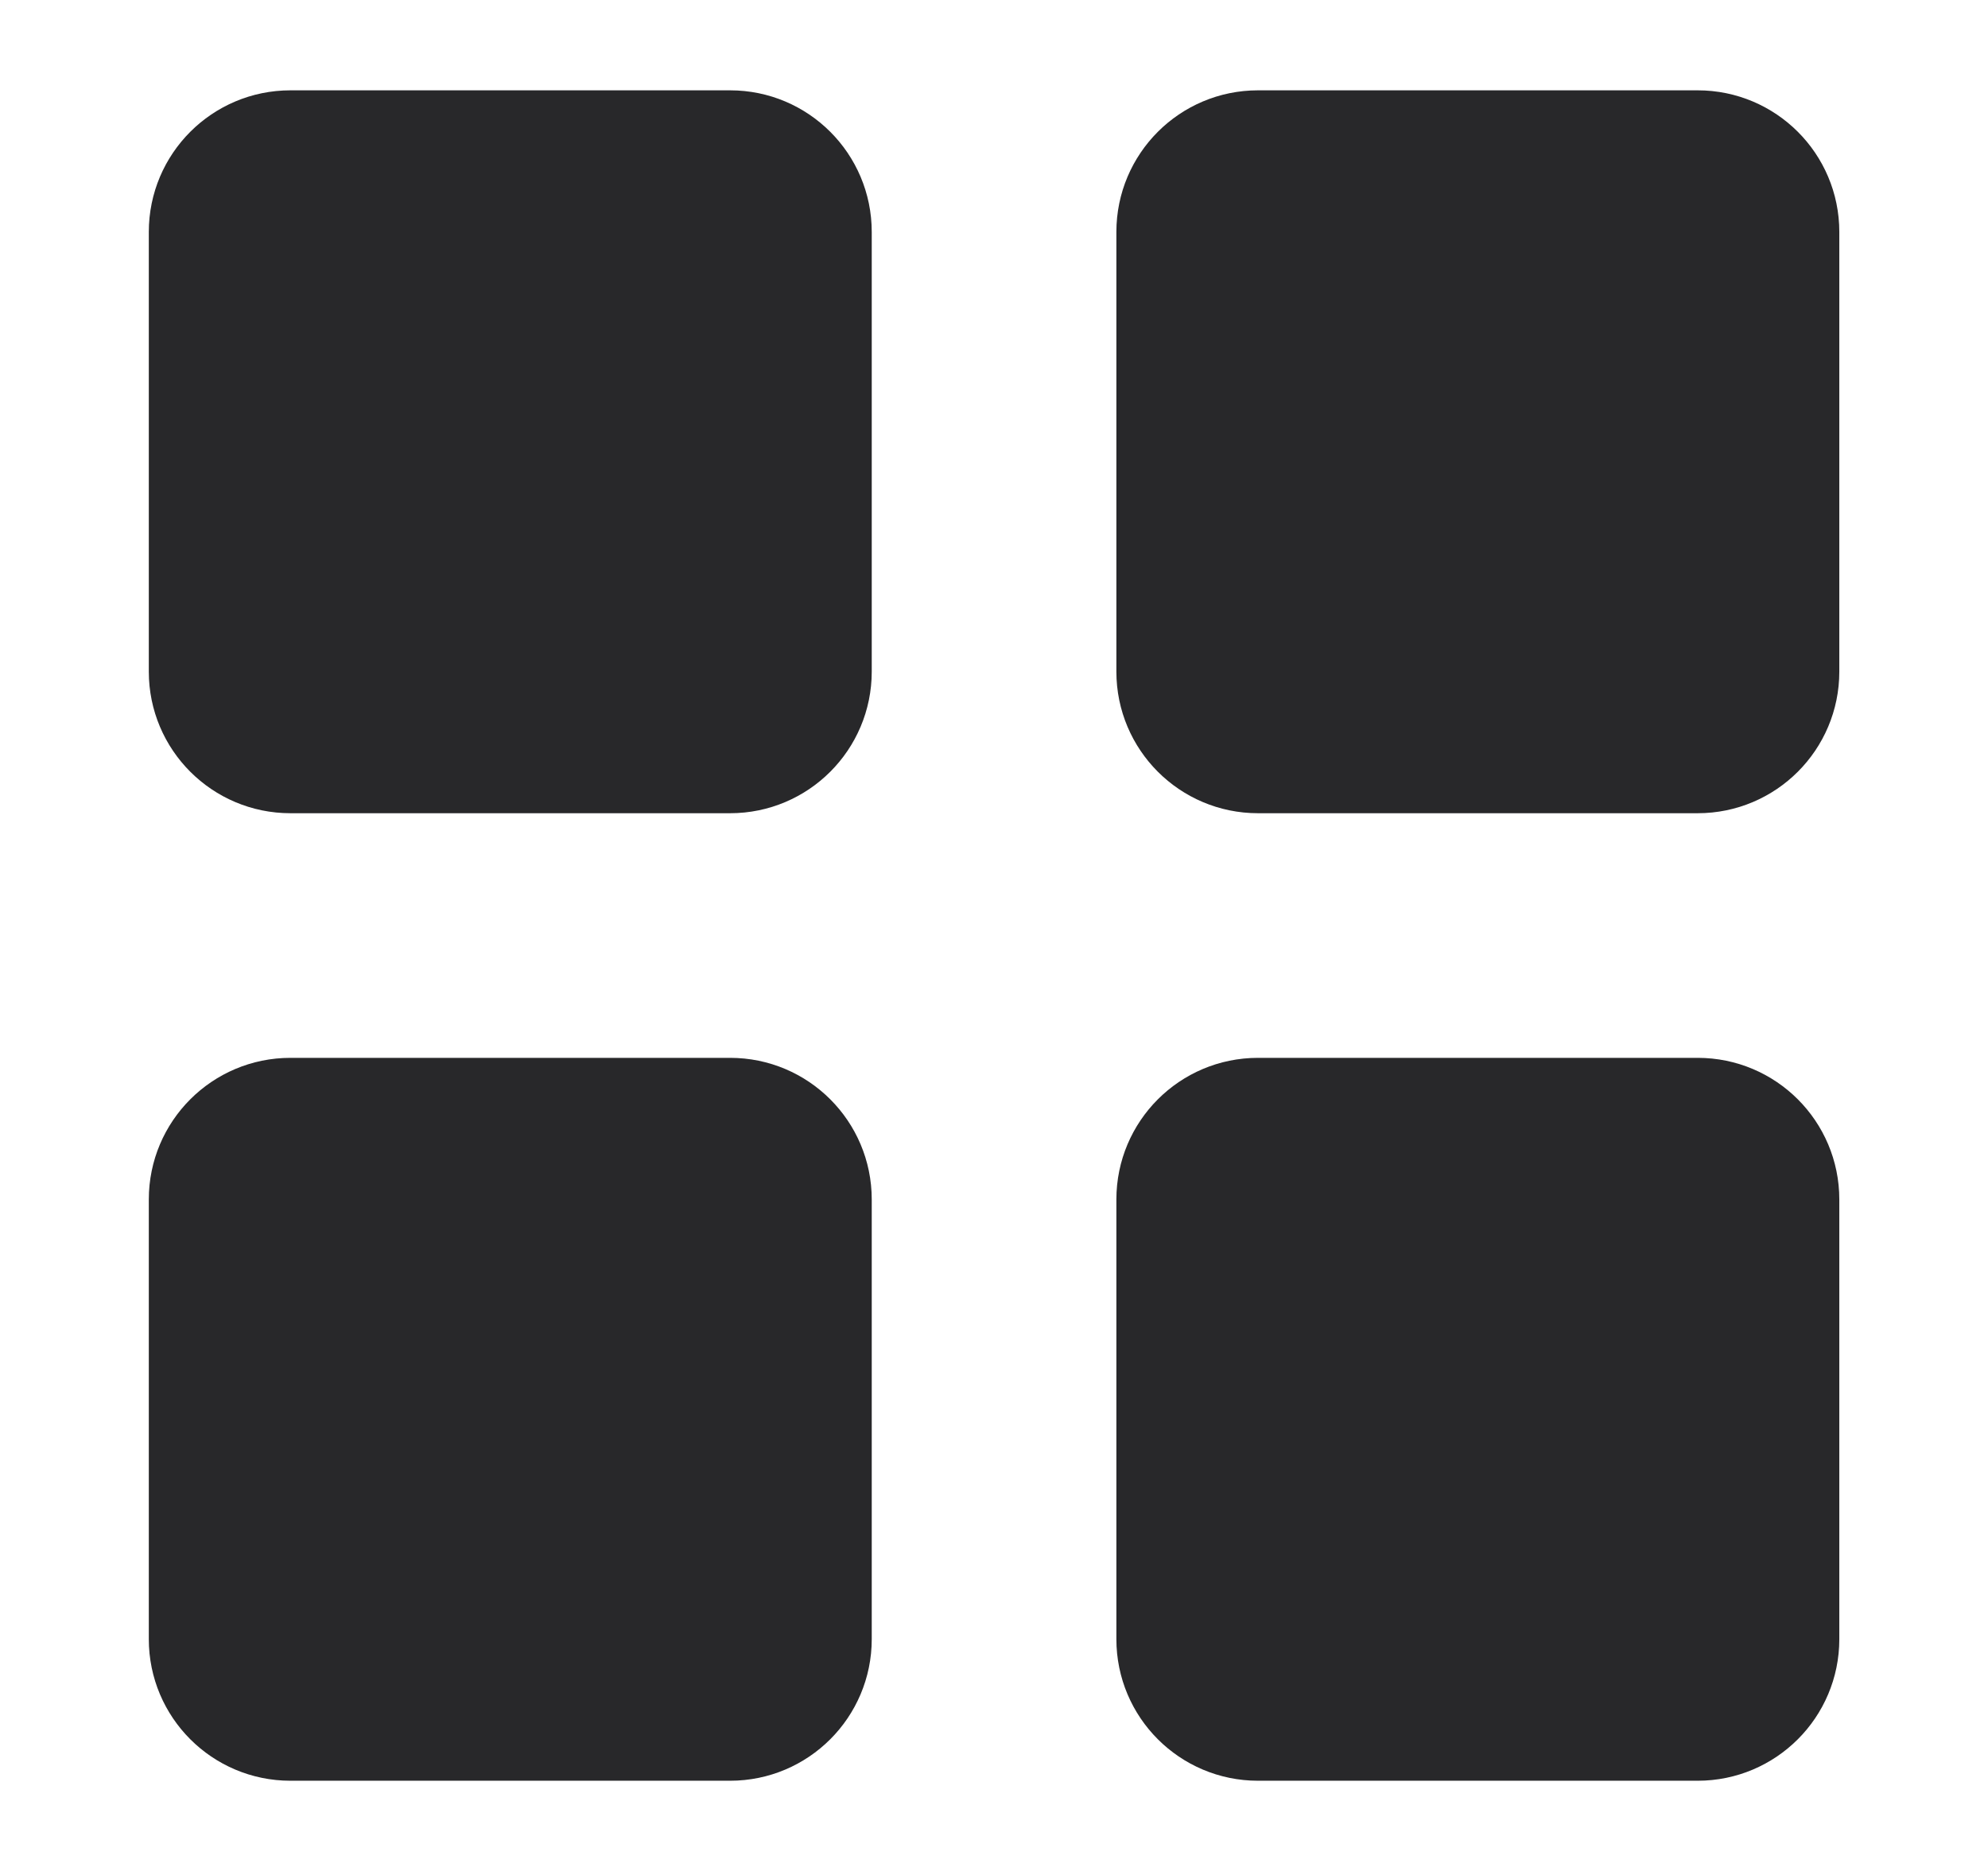
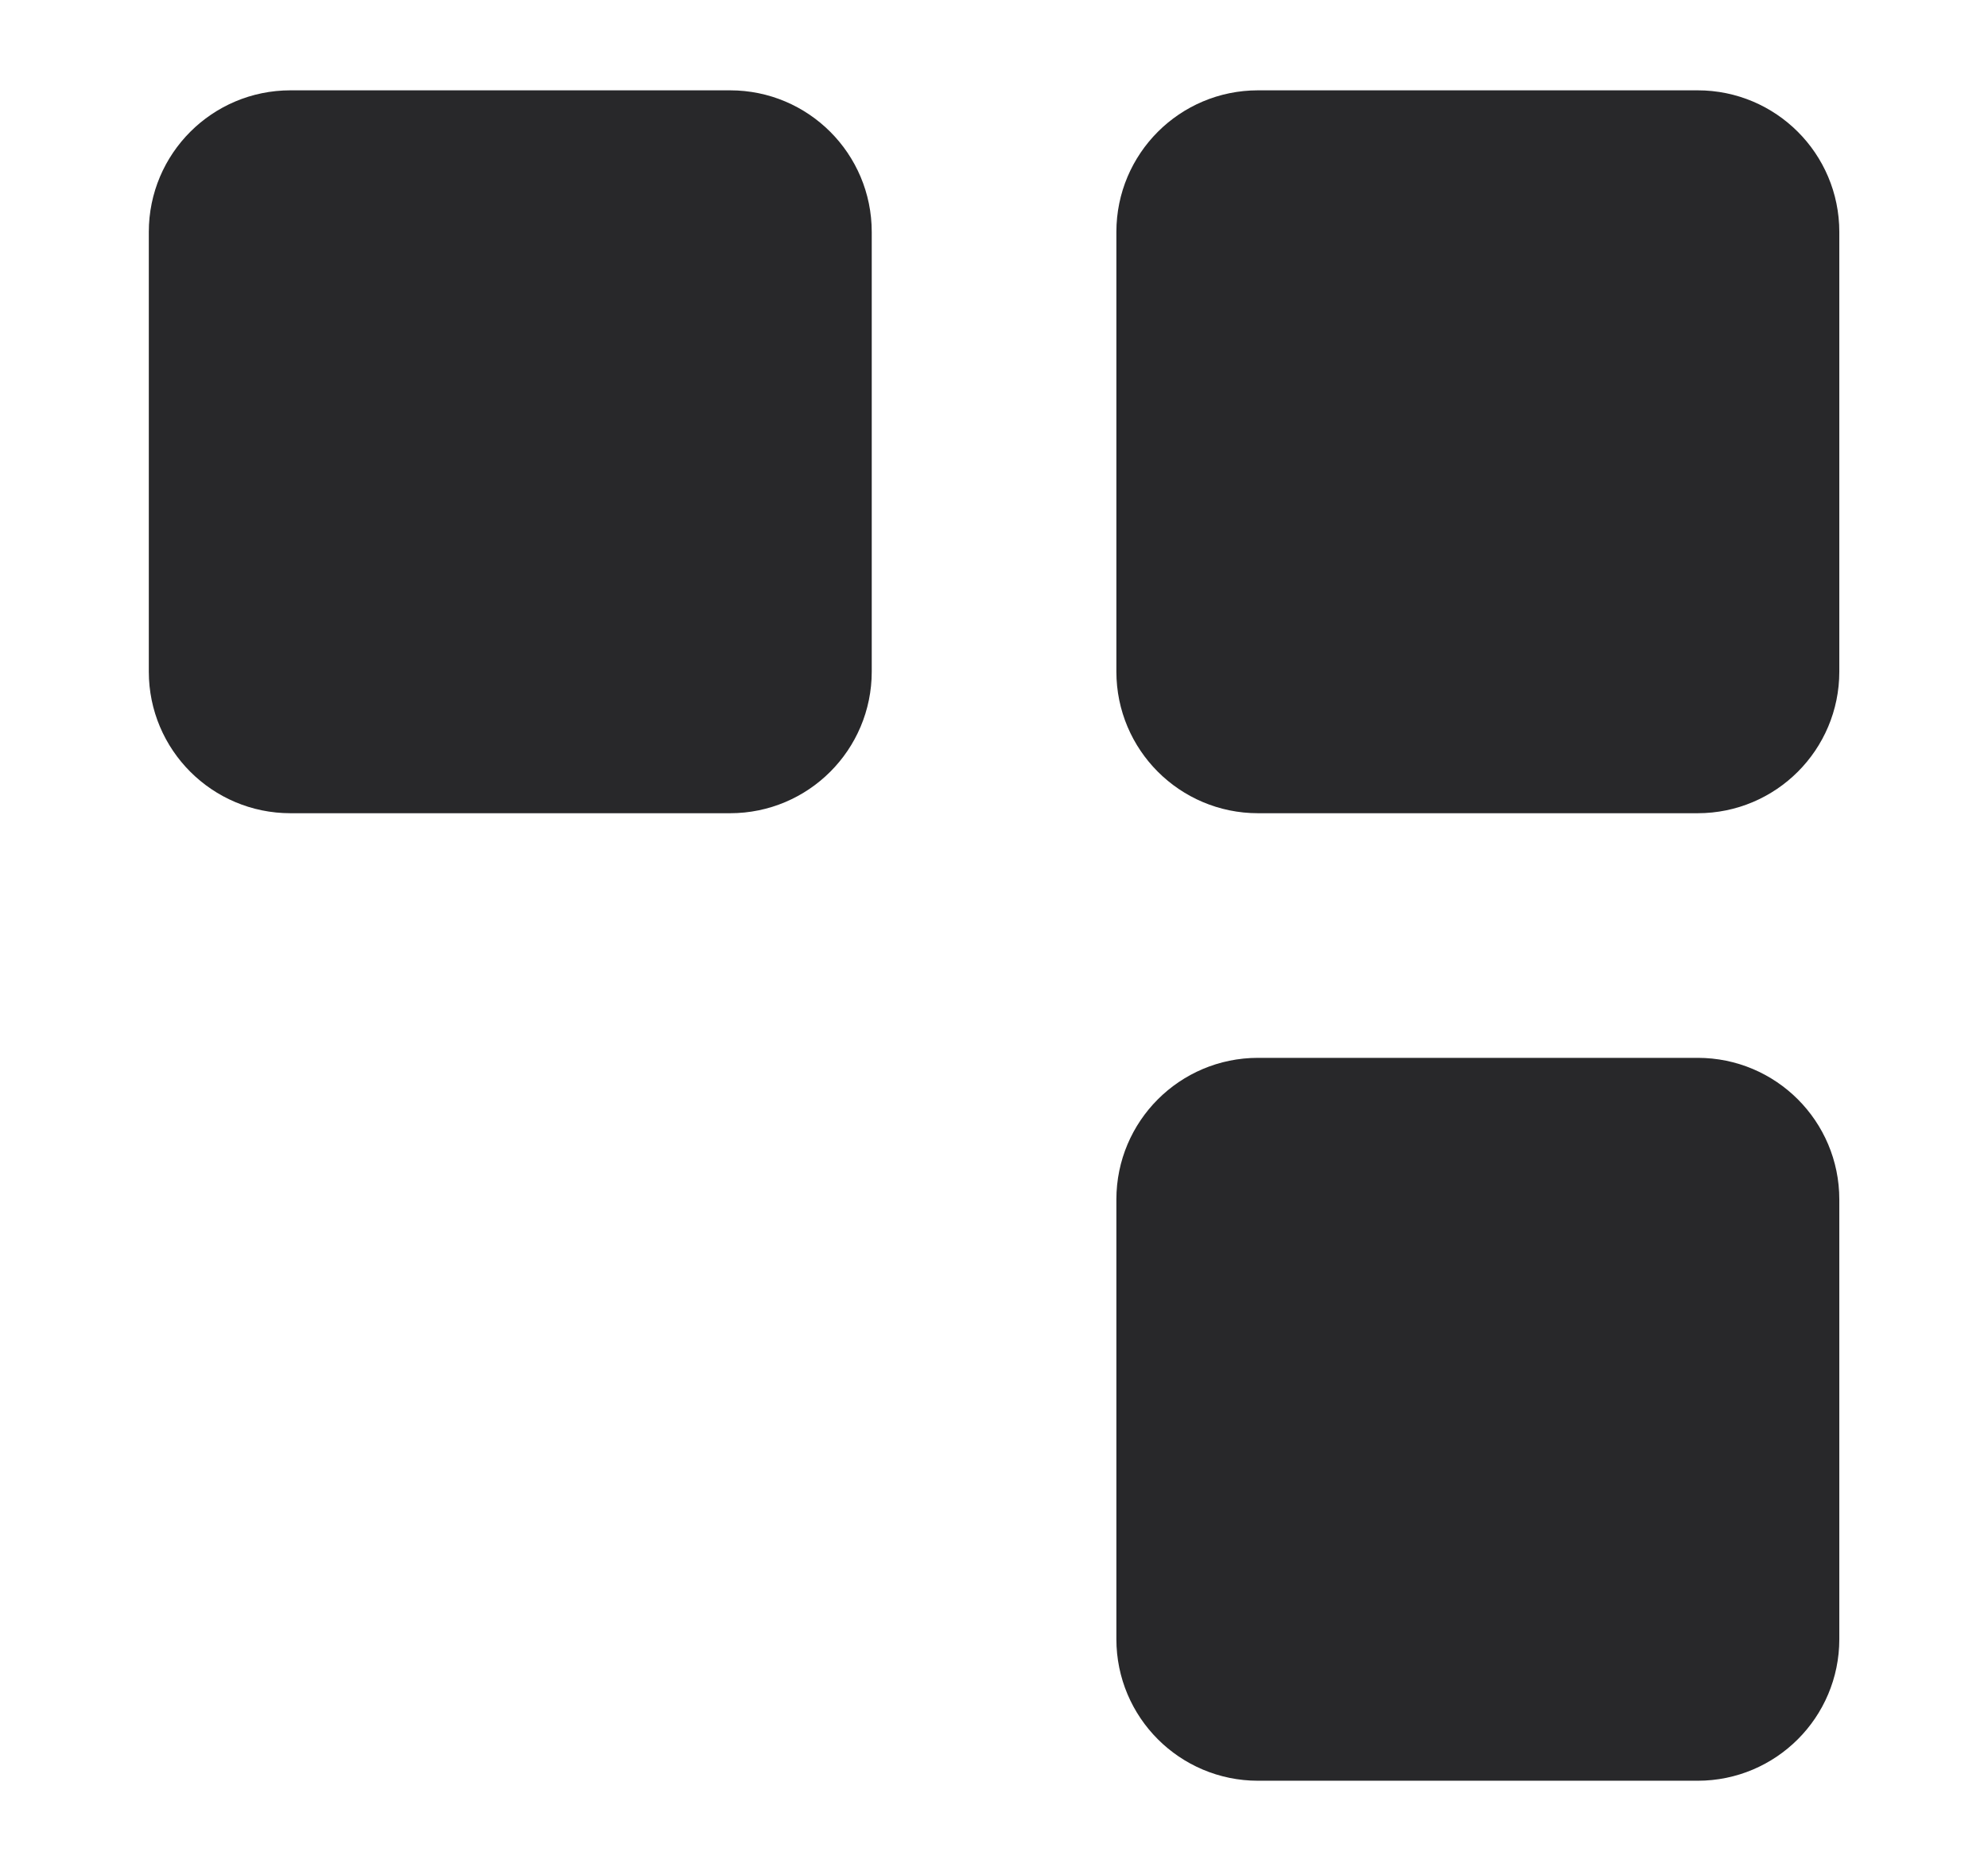
<svg xmlns="http://www.w3.org/2000/svg" width="17" height="16" viewBox="0 0 17 16" fill="none">
  <path d="M6.244 1.231H2.483C2.068 1.231 1.731 1.568 1.731 1.983V5.744C1.731 6.159 2.068 6.496 2.483 6.496H6.244C6.659 6.496 6.996 6.159 6.996 5.744V1.983C6.996 1.568 6.659 1.231 6.244 1.231Z" fill="#28282A" stroke="#28282A" stroke-width="0.917" stroke-linecap="round" stroke-linejoin="round" />
  <path d="M14.518 1.231H10.757C10.342 1.231 10.005 1.568 10.005 1.983V5.744C10.005 6.159 10.342 6.496 10.757 6.496H14.518C14.933 6.496 15.27 6.159 15.27 5.744V1.983C15.27 1.568 14.933 1.231 14.518 1.231Z" fill="#28282A" stroke="#28282A" stroke-width="0.917" stroke-linecap="round" stroke-linejoin="round" />
  <path d="M14.518 9.505H10.757C10.342 9.505 10.005 9.842 10.005 10.257V14.018C10.005 14.433 10.342 14.77 10.757 14.77H14.518C14.933 14.77 15.27 14.433 15.27 14.018V10.257C15.27 9.842 14.933 9.505 14.518 9.505Z" fill="#28282A" stroke="#28282A" stroke-width="0.917" stroke-linecap="round" stroke-linejoin="round" />
-   <path d="M6.244 9.505H2.483C2.068 9.505 1.731 9.842 1.731 10.257V14.018C1.731 14.433 2.068 14.77 2.483 14.77H6.244C6.659 14.77 6.996 14.433 6.996 14.018V10.257C6.996 9.842 6.659 9.505 6.244 9.505Z" fill="#28282A" stroke="#28282A" stroke-width="0.917" stroke-linecap="round" stroke-linejoin="round" />
</svg>